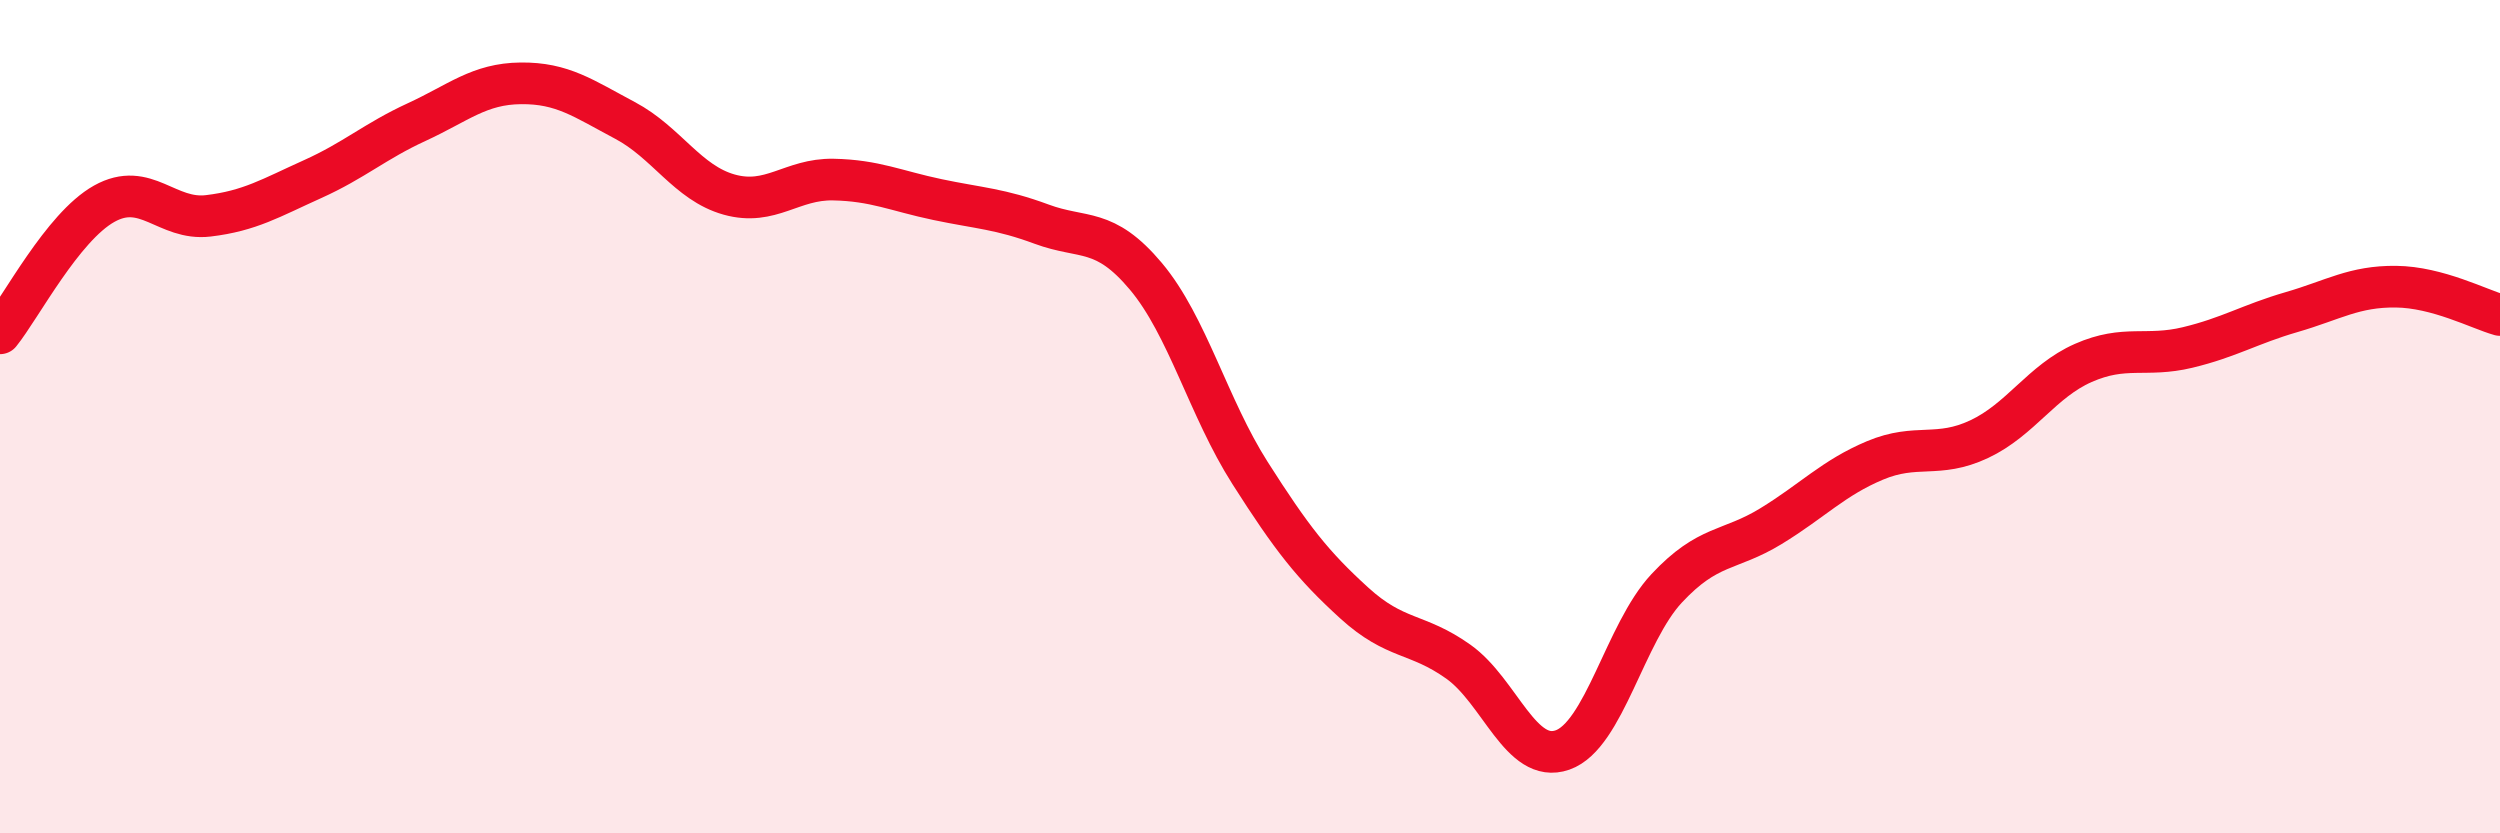
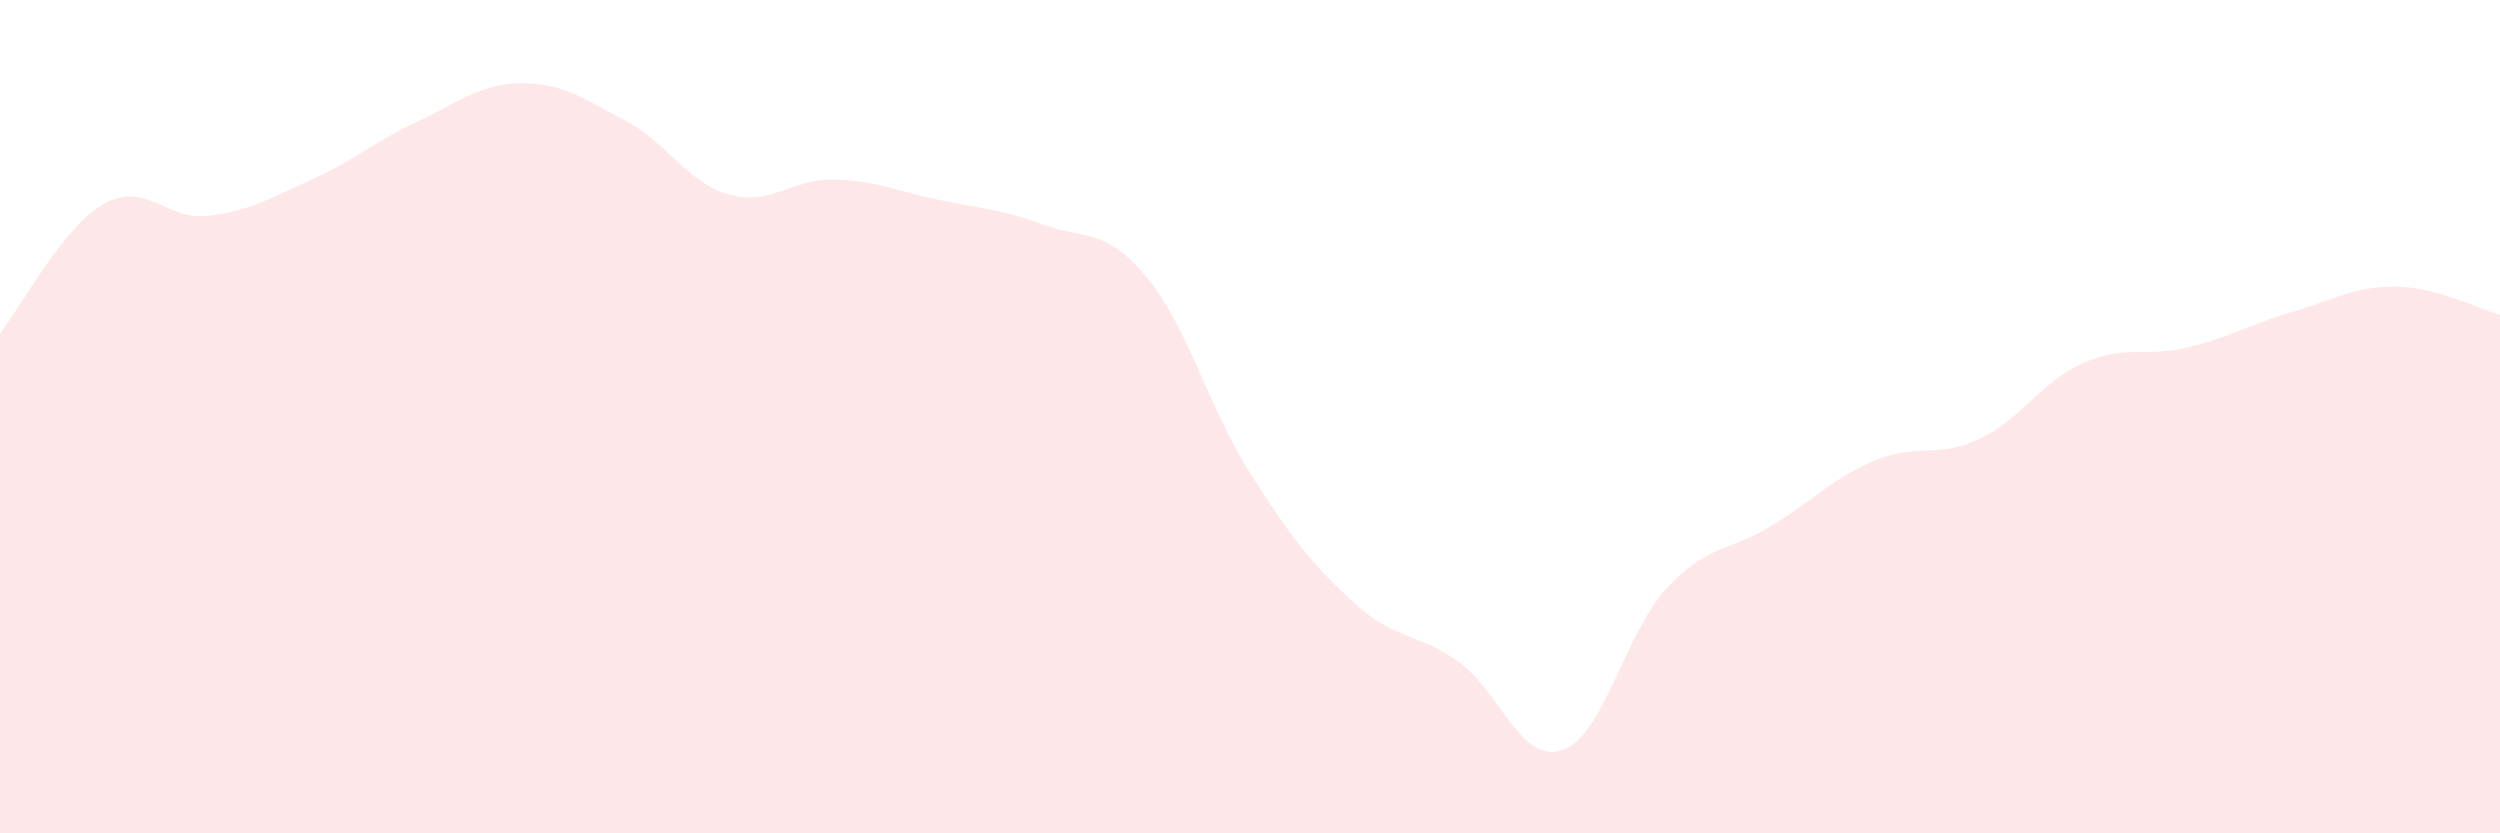
<svg xmlns="http://www.w3.org/2000/svg" width="60" height="20" viewBox="0 0 60 20">
  <path d="M 0,8 C 0.5,7.38 1.5,5.45 2.5,4.89 C 3.5,4.33 4,5.3 5,5.18 C 6,5.06 6.5,4.75 7.5,4.3 C 8.5,3.85 9,3.39 10,2.93 C 11,2.47 11.5,2.01 12.5,2 C 13.5,1.99 14,2.36 15,2.89 C 16,3.42 16.5,4.39 17.5,4.67 C 18.5,4.95 19,4.29 20,4.31 C 21,4.33 21.5,4.58 22.5,4.79 C 23.5,5 24,5.01 25,5.38 C 26,5.75 26.5,5.44 27.5,6.63 C 28.5,7.82 29,9.78 30,11.35 C 31,12.92 31.5,13.56 32.5,14.47 C 33.5,15.38 34,15.17 35,15.88 C 36,16.59 36.5,18.35 37.5,18 C 38.5,17.65 39,15.19 40,14.12 C 41,13.05 41.5,13.24 42.5,12.63 C 43.5,12.02 44,11.47 45,11.05 C 46,10.63 46.5,11.01 47.5,10.54 C 48.5,10.07 49,9.15 50,8.71 C 51,8.27 51.5,8.58 52.5,8.34 C 53.5,8.1 54,7.78 55,7.49 C 56,7.2 56.5,6.87 57.5,6.88 C 58.5,6.89 59.5,7.42 60,7.56L60 20L0 20Z" fill="#EB0A25" opacity="0.1" stroke-linecap="round" stroke-linejoin="round" />
-   <path d="M 0,8 C 0.5,7.38 1.5,5.45 2.5,4.89 C 3.5,4.33 4,5.3 5,5.18 C 6,5.06 6.5,4.75 7.5,4.3 C 8.5,3.85 9,3.39 10,2.93 C 11,2.47 11.5,2.01 12.5,2 C 13.5,1.99 14,2.36 15,2.89 C 16,3.42 16.5,4.39 17.5,4.67 C 18.5,4.95 19,4.29 20,4.31 C 21,4.33 21.5,4.58 22.5,4.79 C 23.5,5 24,5.01 25,5.38 C 26,5.75 26.5,5.44 27.5,6.63 C 28.5,7.82 29,9.78 30,11.35 C 31,12.92 31.5,13.56 32.5,14.47 C 33.5,15.38 34,15.17 35,15.88 C 36,16.59 36.5,18.35 37.5,18 C 38.5,17.65 39,15.19 40,14.12 C 41,13.05 41.5,13.24 42.5,12.63 C 43.5,12.02 44,11.47 45,11.05 C 46,10.63 46.5,11.01 47.5,10.54 C 48.5,10.07 49,9.15 50,8.71 C 51,8.27 51.5,8.58 52.5,8.34 C 53.5,8.1 54,7.78 55,7.49 C 56,7.2 56.5,6.87 57.5,6.88 C 58.5,6.89 59.5,7.42 60,7.56" stroke="#EB0A25" stroke-width="1" fill="none" stroke-linecap="round" stroke-linejoin="round" />
</svg>